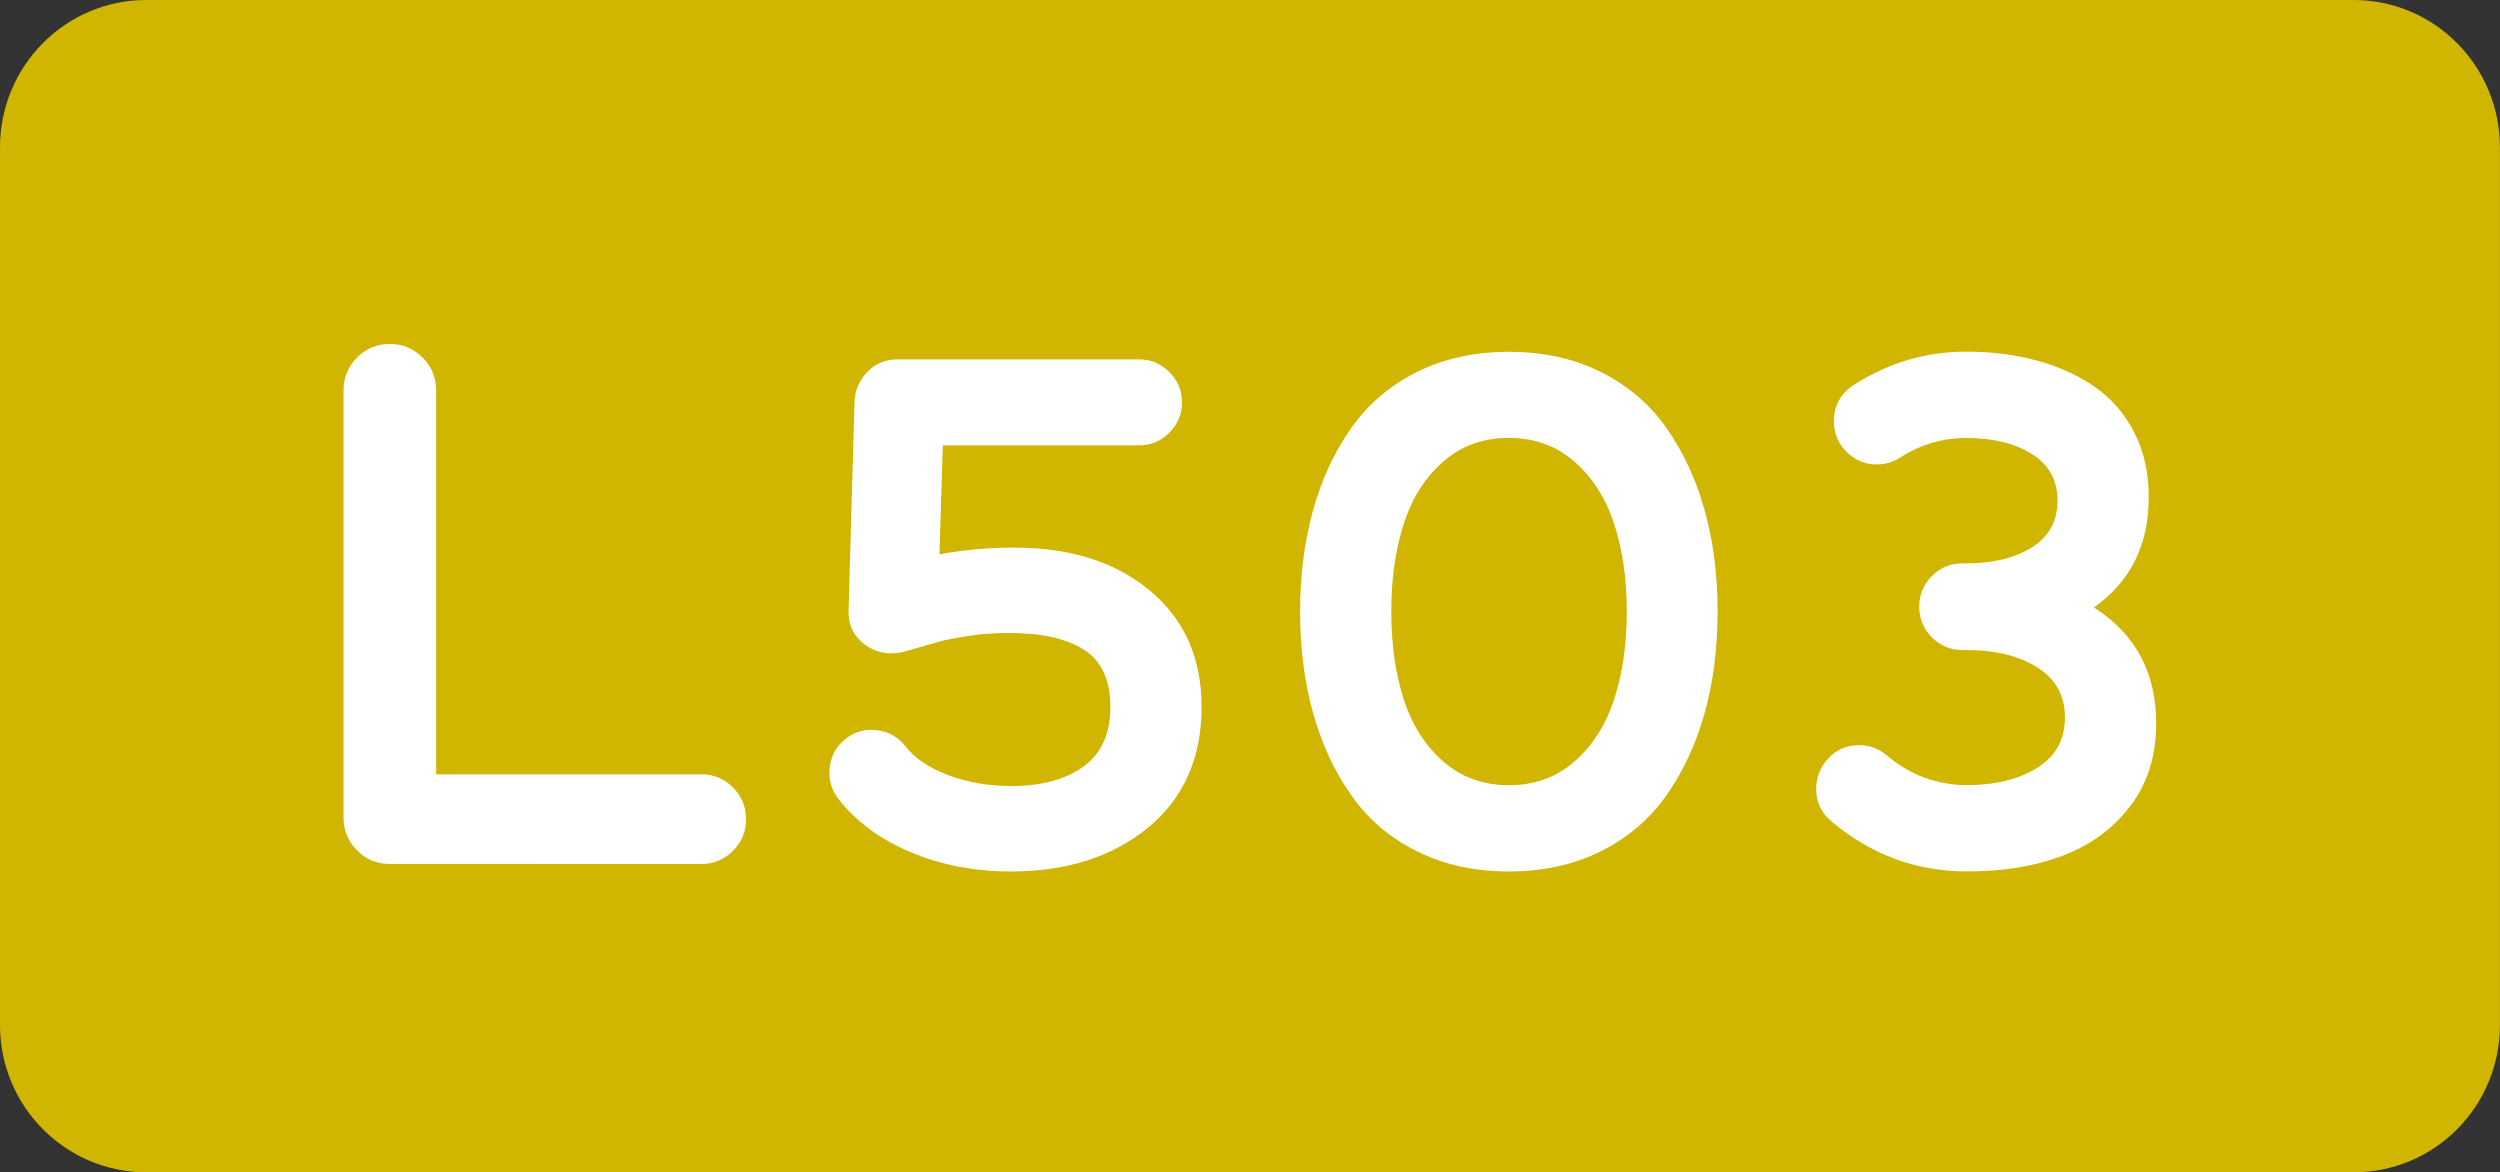
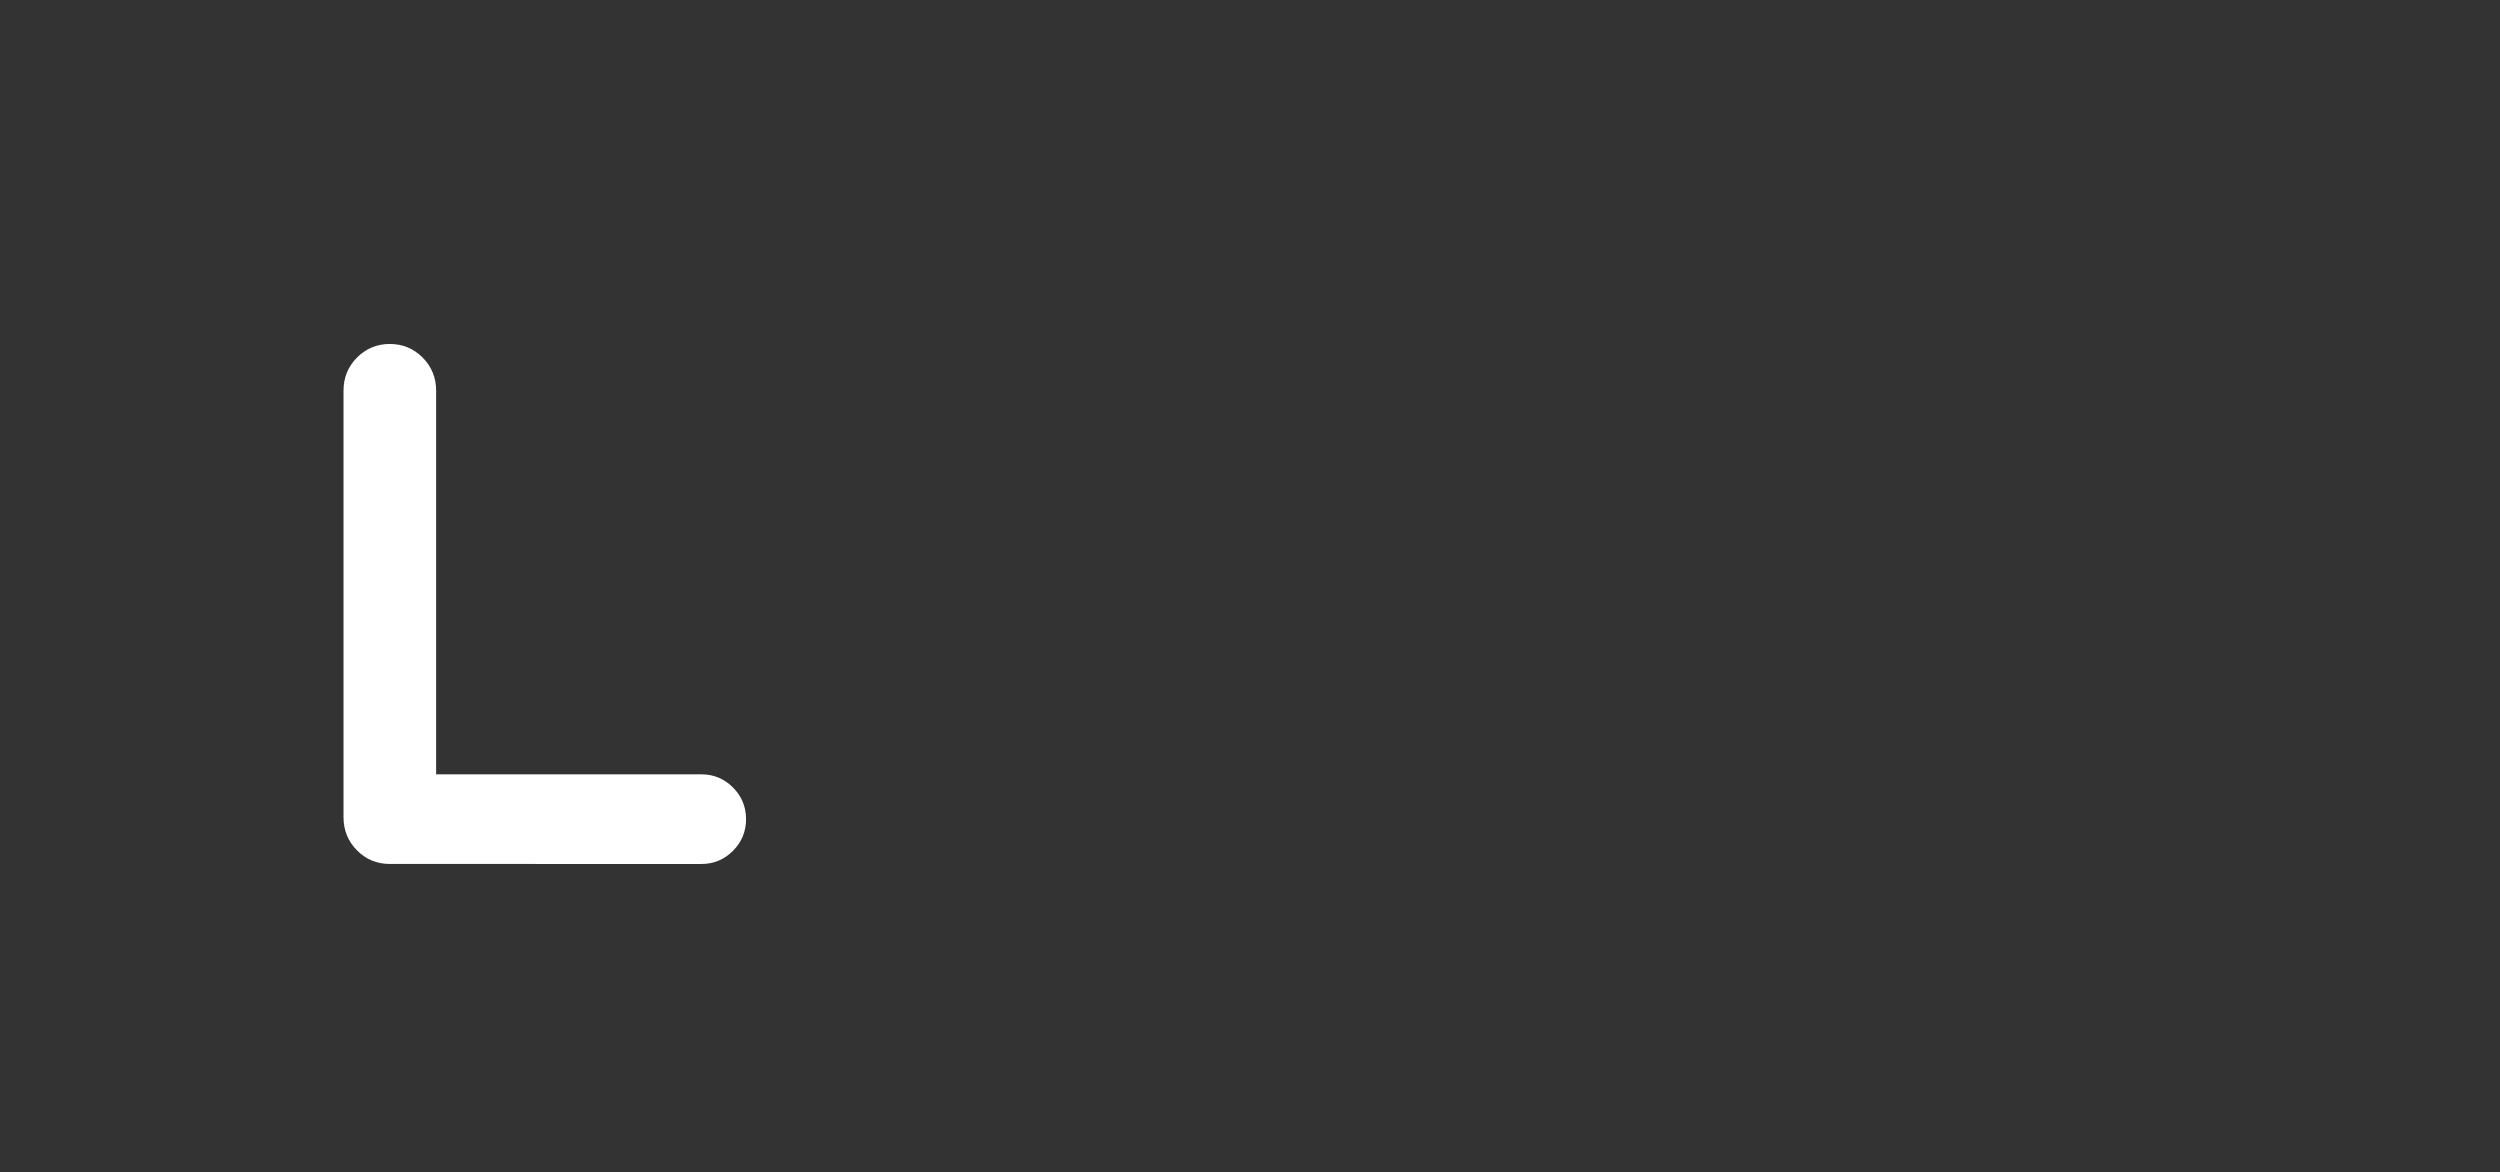
<svg xmlns="http://www.w3.org/2000/svg" version="1.1" id="svg1" x="0px" y="0px" viewBox="0 0 2834.6 1329.2" style="enable-background:new 0 0 2834.6 1329.2;" xml:space="preserve">
  <rect x="0" y="0" width="2834.6" height="1329.2" fill="#333333" stroke="none" />
  <style type="text/css">
	.st0{fill:#D0B600;}
	.st1{enable-background:new    ;}
	.st2{fill:#FFFFFF;}
</style>
-   <path class="st0" d="M2668.7,1329.2H165.9C74.3,1329.2,0,1254.5,0,1162.2V167.1C0,74.8,74.3,0,165.9,0h2502.7  c91.7,0,165.9,74.8,165.9,167.1v995.1C2834.6,1254.5,2760.4,1329.2,2668.7,1329.2" />
  <g class="st1">
    <path class="st2" d="M795.5,878c13.7,0,25.6,4.9,35.5,14.8c9.9,9.9,14.9,21.9,14.9,36c0,14.1-5,26.1-14.9,36   c-10,9.9-21.8,14.8-35.5,14.8H442c-14.6,0-27-5.1-37.2-15.4c-10.2-10.3-15.3-22.8-15.3-37.5V442.9c0-14.7,5.1-27.2,15.3-37.5   C415,395.2,427.4,390,442,390c14.6,0,27,5.2,37.2,15.4c10.2,10.3,15.3,22.8,15.3,37.5V878H795.5z" />
-     <path class="st2" d="M1146.2,988.1c-41.2,0-79-7.3-113.5-21.8s-61.8-34.6-82-60.3c-8.1-10.4-11.4-22.4-9.9-35.8   c1.5-13.4,7.5-24.2,17.9-32.4c10.4-8.2,22.2-11.5,35.5-9.9c13.3,1.6,24,7.6,32.2,18c10.6,13.8,26.9,24.8,48.8,33   c21.9,8.2,45.5,12.3,71.1,12.3c34.8,0,62.2-7.4,82.4-22.2c20.2-14.8,30.3-37.3,30.3-67.5c0-30.8-10.2-52.5-30.5-65.2   c-20.3-12.7-49.3-18.9-86.8-18.6c-15.1,0-30.2,1.2-45.2,3.6c-15,2.4-26.1,4.6-33.2,6.6c-7.1,2-18.9,5.4-35.1,10.2   c-17.1,5.1-32.5,3-46.2-6.3c-14-9.6-20.6-23.4-19.8-41.5l6.7-234.9c0.6-13.3,5.5-24.5,14.7-33.9c9.2-9.3,20.3-14,33.2-14h275   c13.2,0,24.5,4.8,34.1,14.4c9.5,9.6,14.3,21,14.3,34.3c0,13.3-4.8,24.7-14.3,34.3c-9.5,9.6-20.9,14.4-34.1,14.4h-222.8l-3.8,123.6   c27.7-5.1,56.1-7.6,84.9-7.6c63.6,0,114.9,16.3,153.9,48.9c39,32.6,58.4,76.5,58.4,131.8c0,57.6-20.1,103.1-60.3,136.5   C1261.7,971.3,1209.8,988.1,1146.2,988.1z" />
-     <path class="st2" d="M1815.1,965.2c-30.6,15.2-65.3,22.9-104.3,22.9c-39,0-73.7-7.6-104.3-22.9c-30.6-15.2-55.4-36.4-74.4-63.5   c-19.1-27.1-33.5-58.2-43.3-93.3c-9.8-35.1-14.7-73.4-14.7-114.9c0-41.5,4.9-79.8,14.7-114.9c9.8-35.1,24.2-66.2,43.3-93.3   c19.1-27.1,43.9-48.2,74.4-63.5c30.5-15.2,65.3-22.9,104.3-22.9c39,0,73.7,7.6,104.3,22.9c30.5,15.2,55.4,36.4,74.4,63.5   c19.1,27.1,33.5,58.2,43.3,93.3c9.8,35.1,14.7,73.4,14.7,114.9c0,41.5-4.9,79.8-14.7,114.9c-9.8,35.1-24.2,66.2-43.3,93.3   C1870.4,928.8,1845.6,950,1815.1,965.2z M1636.4,863.4c20.5,17.9,45.3,26.9,74.4,26.9c29.1,0,54-9,74.4-26.9   c20.5-17.9,35.5-41.4,45-70.5c9.5-29.1,14.3-62.2,14.3-99.5c0-37.2-4.8-70.4-14.3-99.5c-9.5-29.1-24.5-52.5-45-70.5   c-20.5-17.9-45.3-26.9-74.4-26.9c-29.2,0-54,9-74.4,26.9c-20.5,17.9-35.4,41.4-44.8,70.5c-9.4,29.1-14.1,62.2-14.1,99.5   c0,37.2,4.7,70.4,14.1,99.5C1601,822,1615.9,845.5,1636.4,863.4z" />
-     <path class="st2" d="M2374.2,688.8c47.1,29.9,70.6,73.8,70.6,131.6c0,36.7-9.8,67.9-29.4,93.5c-19.6,25.7-45.3,44.5-77.1,56.5   c-31.8,12-68,17.8-108.7,17.6c-56.9,0-107.8-18.8-152.6-56.3c-11.2-9.3-17.1-20.9-17.7-34.7c-0.6-13.8,3.8-26,13-36.4   c9.2-10.4,21.2-15.7,35.7-15.7c11.8,0,22.1,3.8,31.1,11.4c26.3,22.3,56.5,33.6,90.4,33.9c32.8,0,59.6-6.6,80.5-19.7   c20.9-13.1,31.3-32.1,31.3-56.9c0-24.8-10.4-43.8-31.3-56.9c-20.9-13.1-47.7-19.7-80.5-19.7h-4.6c-13.5,0-24.9-4.8-34.5-14.4   c-9.5-9.6-14.3-21.2-14.3-34.7c0-13.5,4.8-25.1,14.3-34.7c9.5-9.6,21-14.4,34.5-14.4h4.6c30.3,0,55.1-6.1,74.4-18.2   c19.3-12.1,29-29.8,29-52.9c0-23.1-9.7-40.8-29-52.9c-19.3-12.1-44.1-18.2-74.4-18.2c-27.2,0-52.3,7.5-75.3,22.4   c-8.1,5.1-16.8,7.6-26.1,7.6c-13.5,0-24.9-4.8-34.5-14.4c-9.5-9.6-14.3-21.2-14.3-34.7c0-17.5,7.6-31.2,22.7-41.1   c39.2-25.1,81.7-37.7,127.4-37.7c28.9,0,55.7,3.4,80.5,10.2c24.8,6.8,46.7,16.8,65.6,30c18.9,13.3,33.8,30.5,44.6,51.8   c10.8,21.3,16.2,45.5,16.2,72.6C2436.5,617.7,2415.7,659.5,2374.2,688.8z" />
  </g>
</svg>